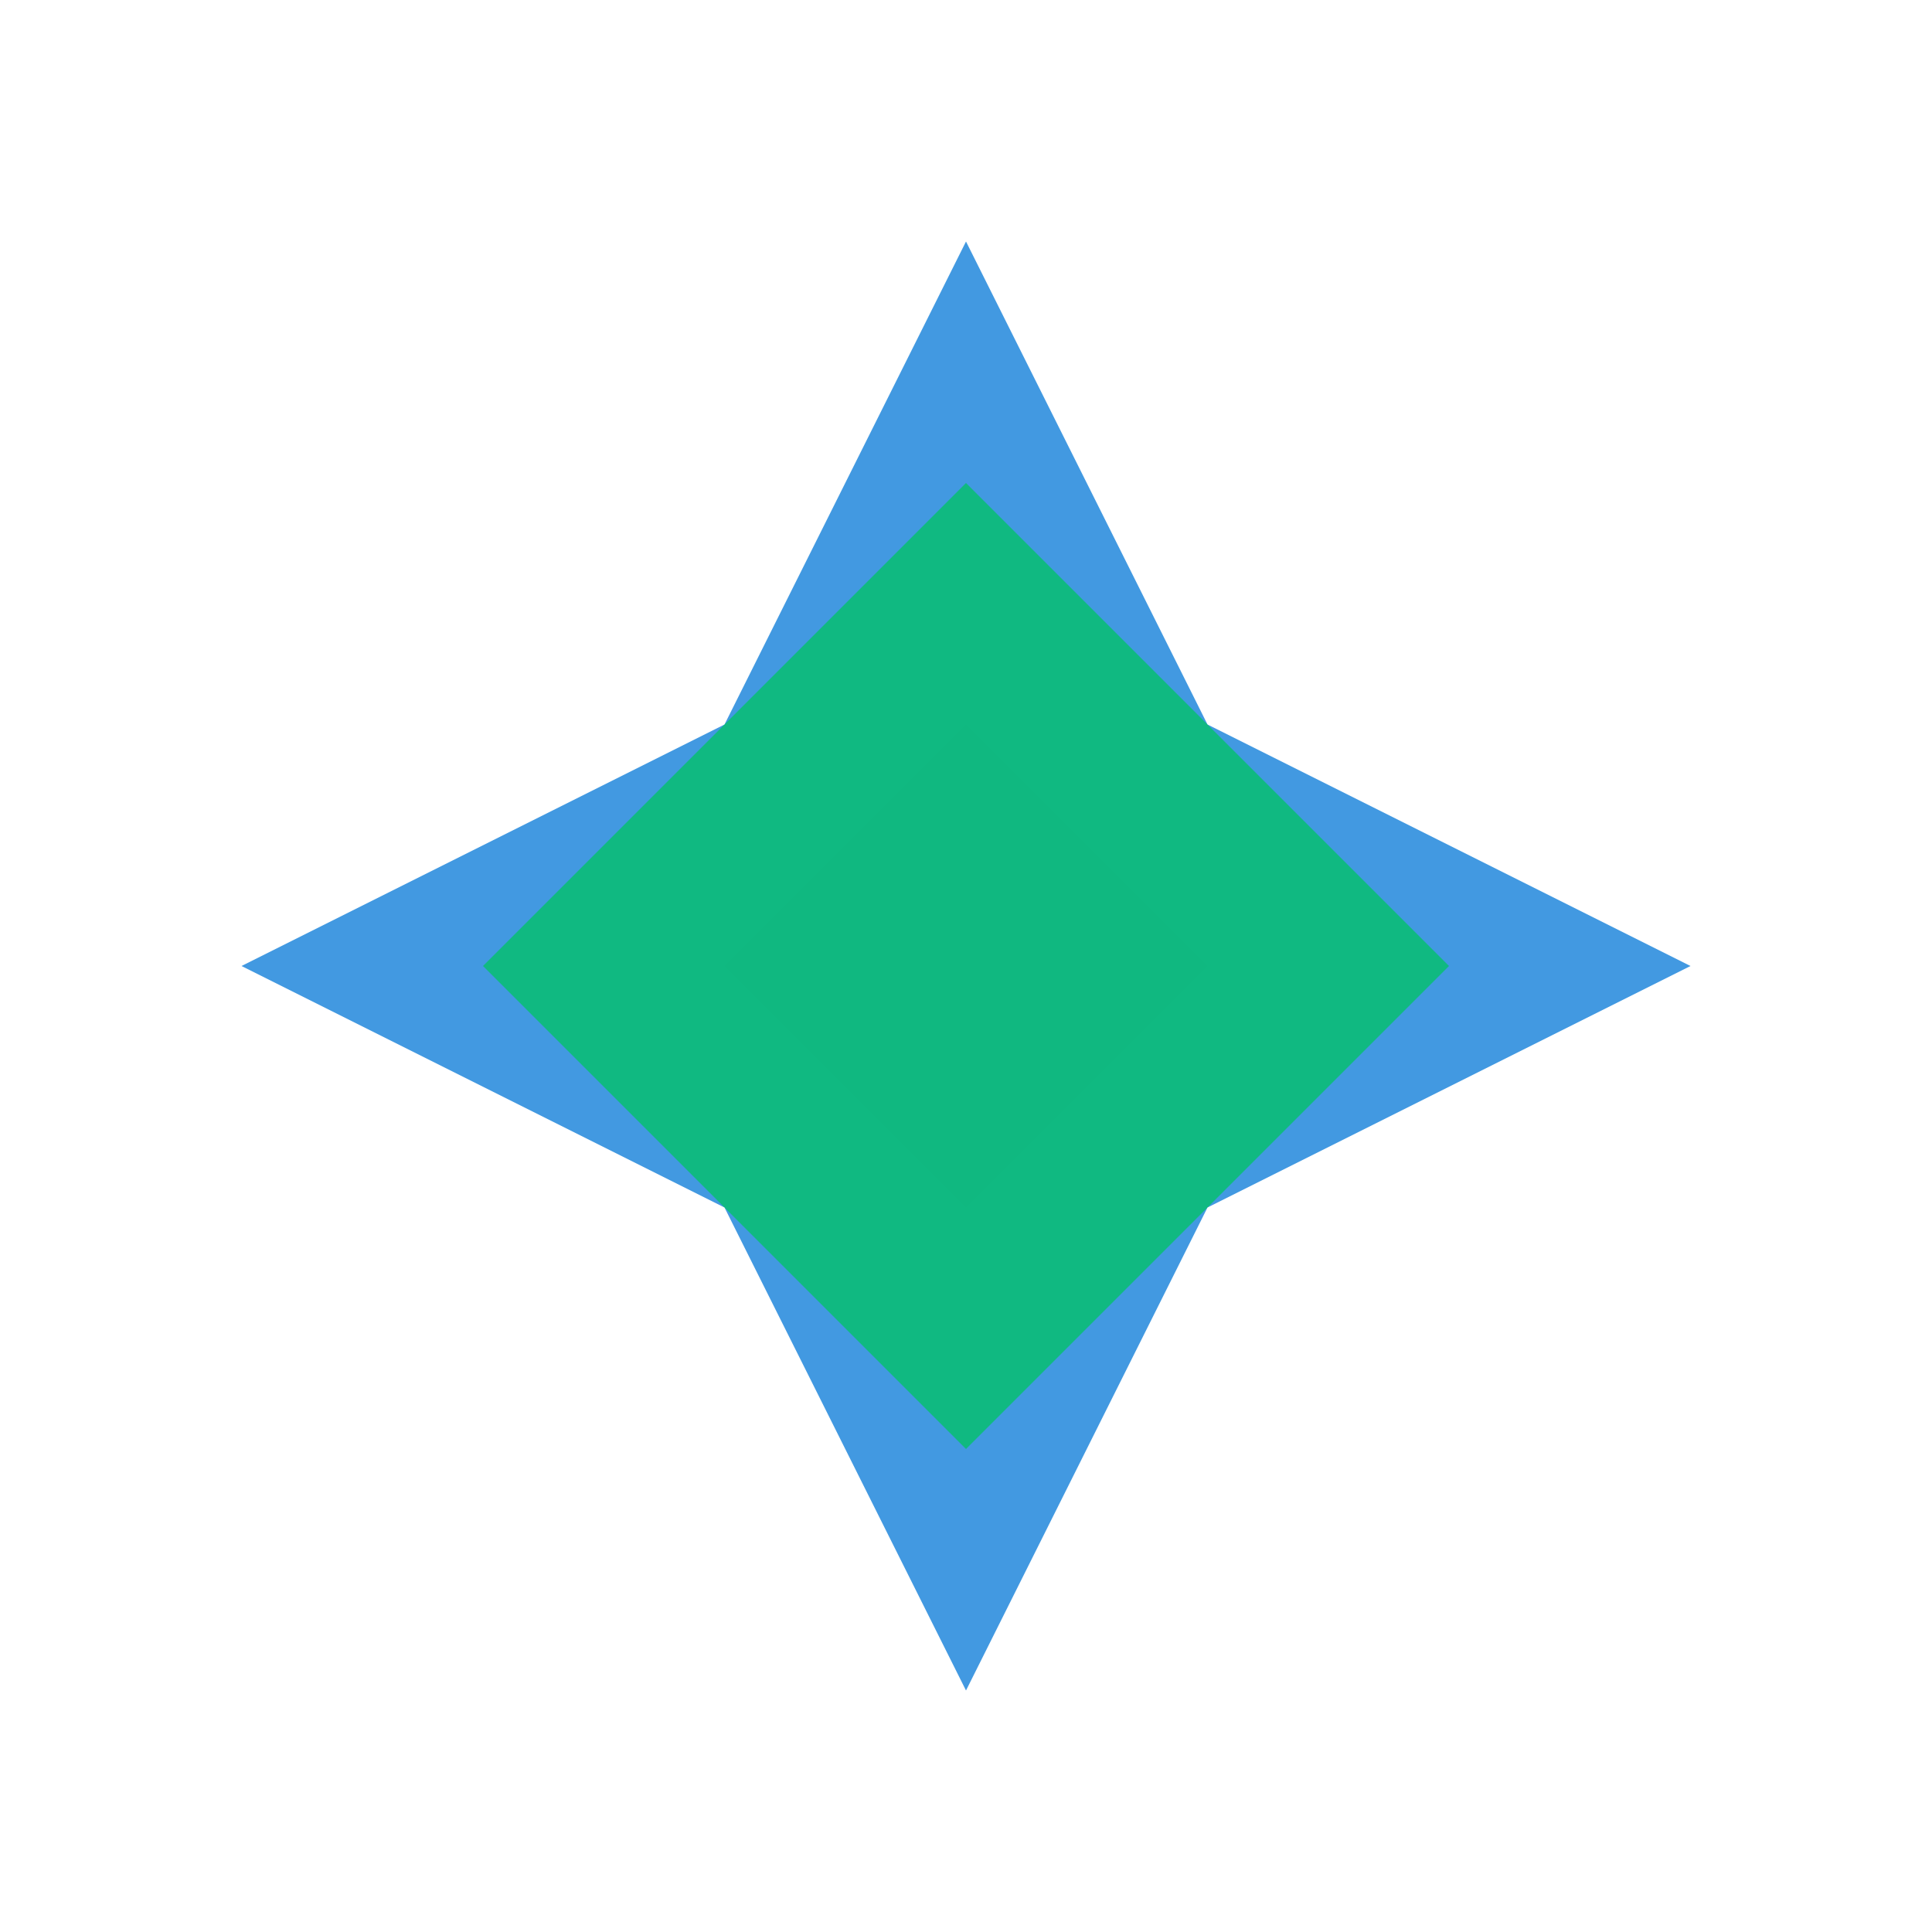
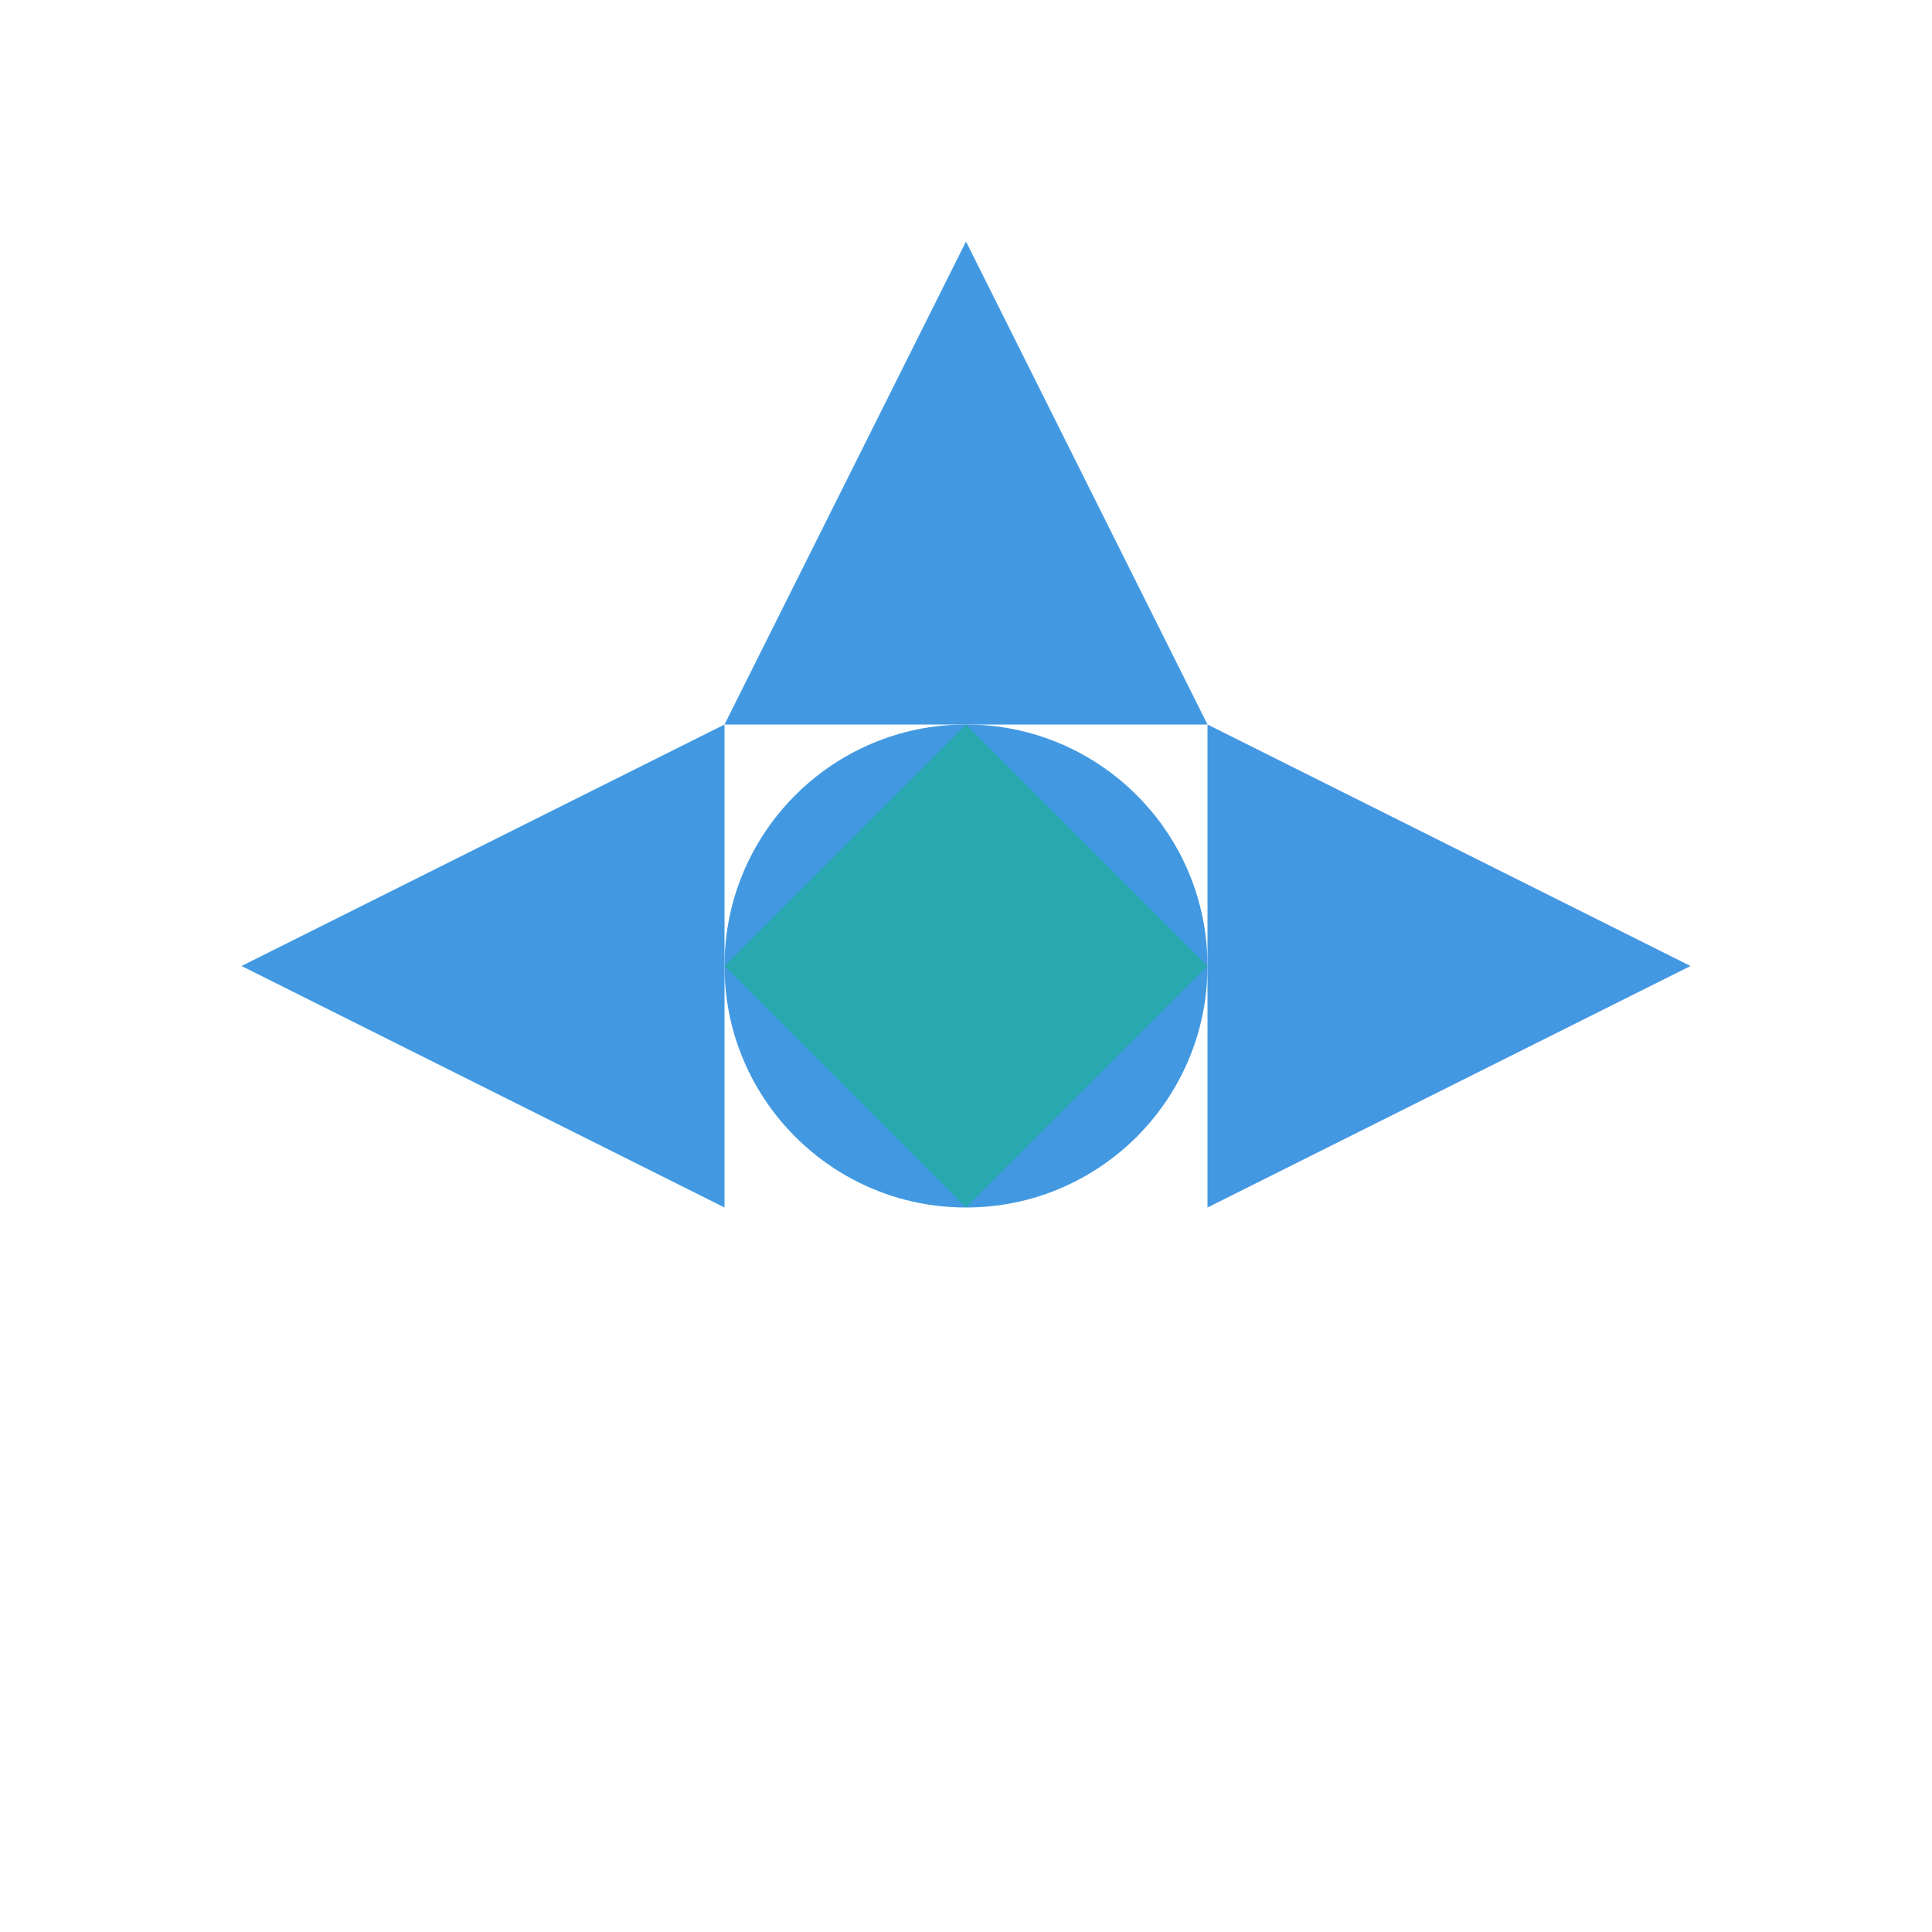
<svg xmlns="http://www.w3.org/2000/svg" width="80" height="80" viewBox="0 0 80 80" fill="none">
  <path d="M40 10L50 30H30L40 10Z" fill="#4299E1" />
-   <path d="M40 70L30 50H50L40 70Z" fill="#4299E1" />
  <path d="M10 40L30 30V50L10 40Z" fill="#4299E1" />
  <path d="M70 40L50 50V30L70 40Z" fill="#4299E1" />
  <circle cx="40" cy="40" r="10" fill="#4299E1" />
-   <path d="M40 20 L60 40 L40 60 L20 40 Z" fill="#10B981" />
  <path d="M40 30 L50 40 L40 50 L30 40 Z" fill="#10B981" fill-opacity="0.5" />
</svg>